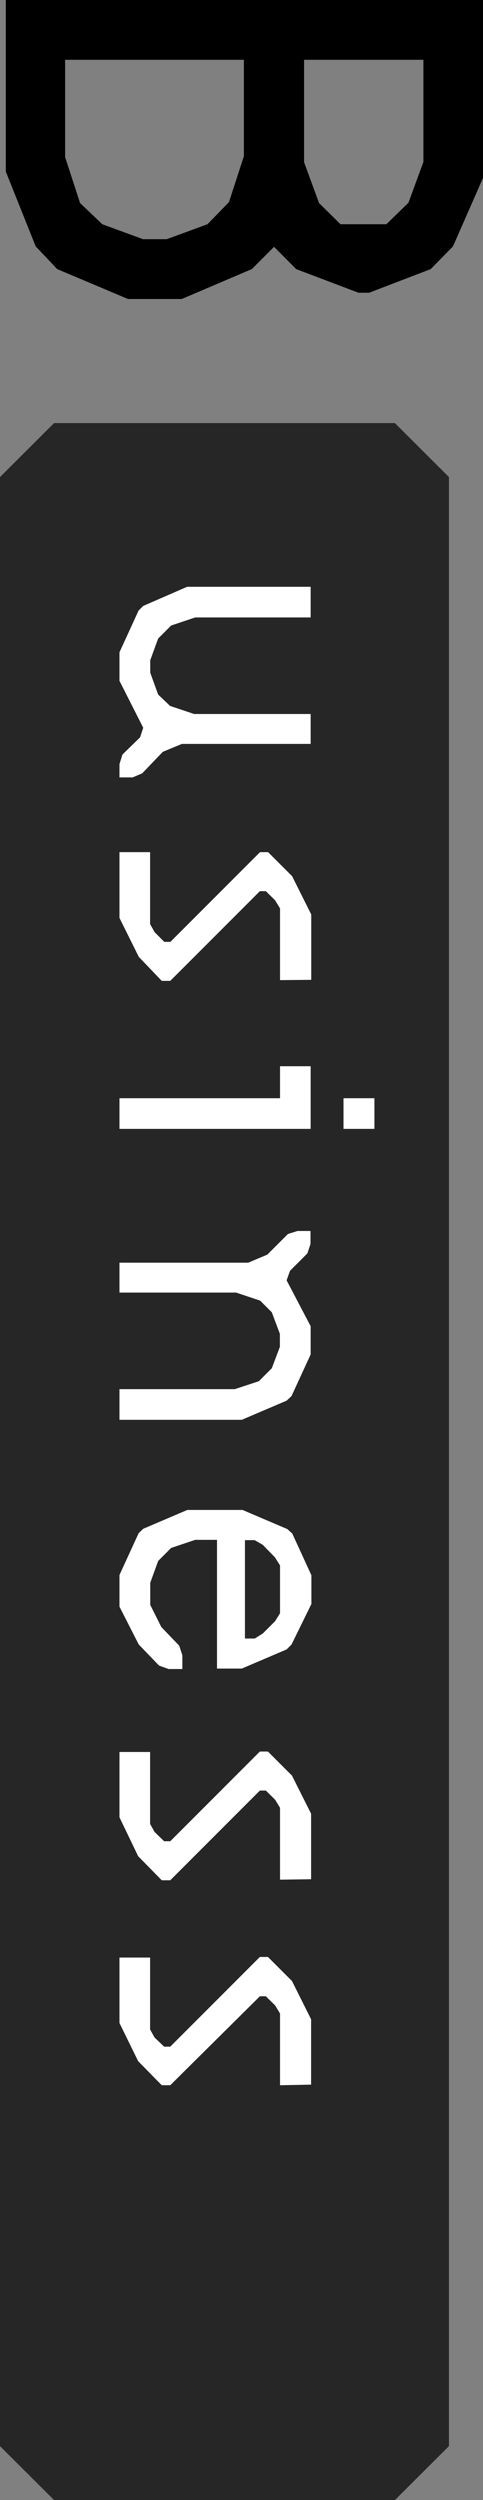
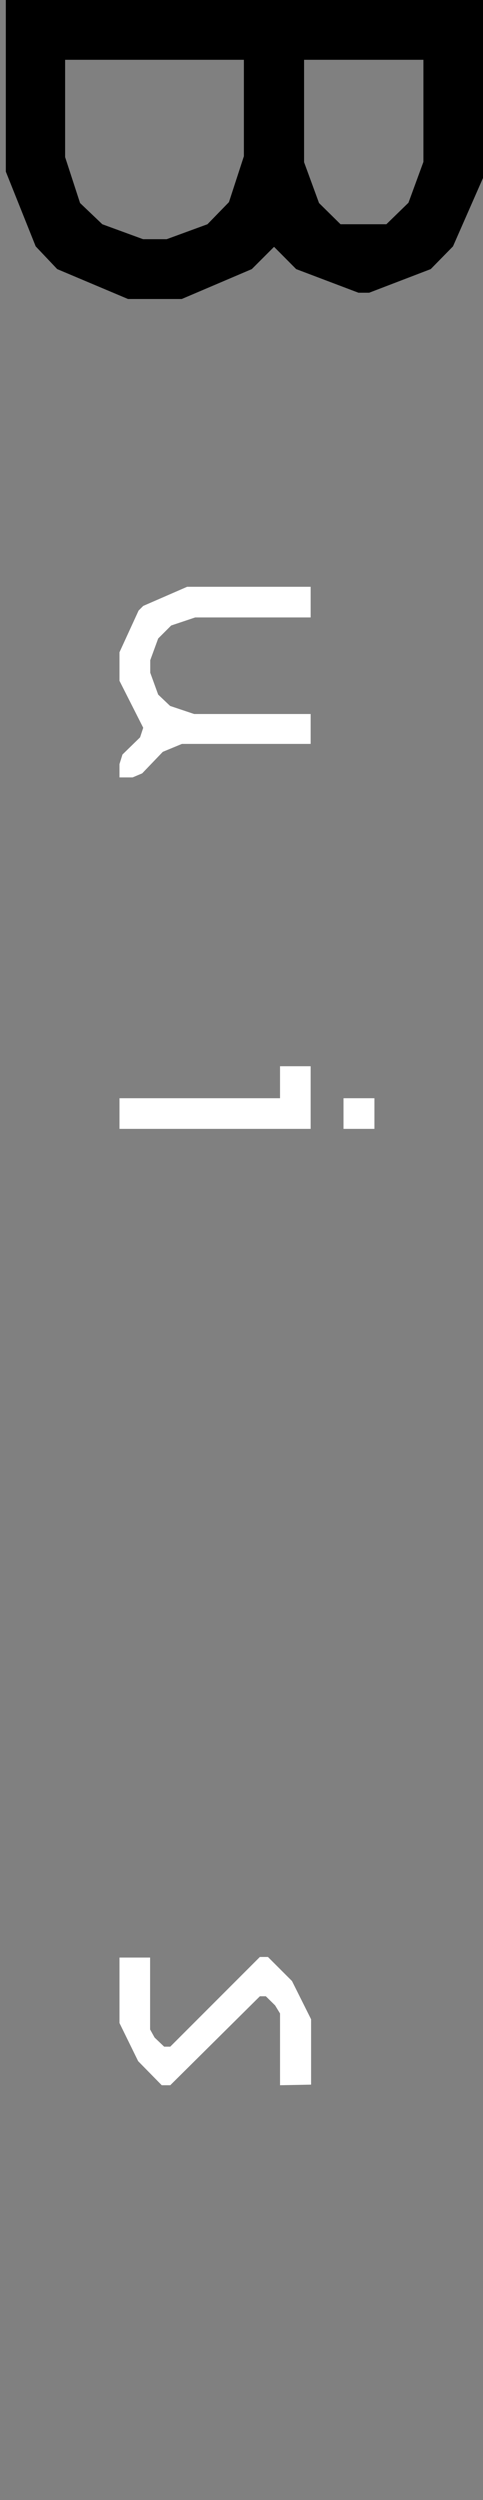
<svg xmlns="http://www.w3.org/2000/svg" viewBox="0 0 32.34 167.23">
  <rect x="0" y="0" width="32.34" height="167.23" fill="#808080" stroke="none" />
  <defs>
    <style>.cls-1{fill:#262626;}.cls-2{fill:#fff;}</style>
  </defs>
  <g id="レイヤー_2" data-name="レイヤー 2">
    <g id="レイヤー_3" data-name="レイヤー 3">
-       <path class="cls-1" d="M0,163.62V31.91L3.62,28.3H26.44l3.62,3.61V163.62l-3.62,3.61H3.62Z" />
      <path d="M30.33,16.48,28.84,18l-4.12,1.58H24L19.83,18l-1.48-1.49L16.86,18l-4.69,2H8.57L3.83,18,2.39,16.48l-2-5V0h32V11.79ZM4.36,4v6.51l1,3.07L6.85,15l2.73,1h1.58l2.73-1,1.44-1.48,1-3.07V4Zm17,9.58L22.8,15h3.07l1.48-1.44,1-2.73V4H20.36v6.85Z" />
      <path class="cls-2" d="M20.8,41.3H13.07l-1.61.54-.87.87-.53,1.45V45l.53,1.46.8.76,1.61.54h7.8v2H12.18l-1.28.53L9.52,51.73,8.88,52H8v-.89l.2-.64,1.18-1.15.21-.64L8,45.54V43.63l1.28-2.79.31-.31,2.94-1.28H20.8Z" />
-       <path class="cls-2" d="M18.75,65.56v-4.8l-.33-.54-.62-.61h-.4l-6,6h-.57L9.29,64,8,61.4V57h2.05v4.81l.3.54L11,63h.41l6-6h.54l1.61,1.61,1.28,2.56v4.37Z" />
      <path class="cls-2" d="M18.75,71.32H20.8v4.19H8V73.46H18.75Zm6.32,2.14v2.05H23V73.46Z" />
-       <path class="cls-2" d="M8,92.92h7.72l1.61-.53.87-.87.54-1.43v-.87l-.54-1.44L17.42,87l-1.61-.54H8v-2h8.62l1.28-.54,1.38-1.38.64-.2h.87v.87l-.21.63L19.42,85l-.23.64,1.61,3.07V90.6l-1.28,2.78-.33.31-3,1.28H8Z" />
-       <path class="cls-2" d="M8,105.35l1.28-2.79.31-.3L12.54,101h3.7l3,1.28.33.3,1.28,2.79v1.92L19.52,110l-.33.33-3,1.28H14.53V103H13.07l-1.61.54-.87.87-.53,1.46v1.48l.74,1.48L12,110.08l.21.64v.92h-.92l-.64-.23L9.29,110,8,107.47Zm10.41-1.18-.82-.84-.54-.31H16.4v6.58h.66l.54-.34.82-.82.33-.53v-3.2Z" />
-       <path class="cls-2" d="M18.75,125.73v-4.81l-.33-.54-.62-.61h-.4l-6,6h-.57l-1.58-1.61L8,121.56v-4.37h2.05V122l.3.54.64.62h.41l6-6h.54l1.61,1.61,1.28,2.55v4.38Z" />
      <path class="cls-2" d="M18.75,139.48v-4.8l-.33-.54-.62-.61h-.4l-6,5.95h-.57l-1.58-1.61L8,135.32v-4.38h2.05v4.81l.3.54.64.61h.41l6-6h.54l1.61,1.61,1.28,2.56v4.37Z" />
    </g>
  </g>
</svg>